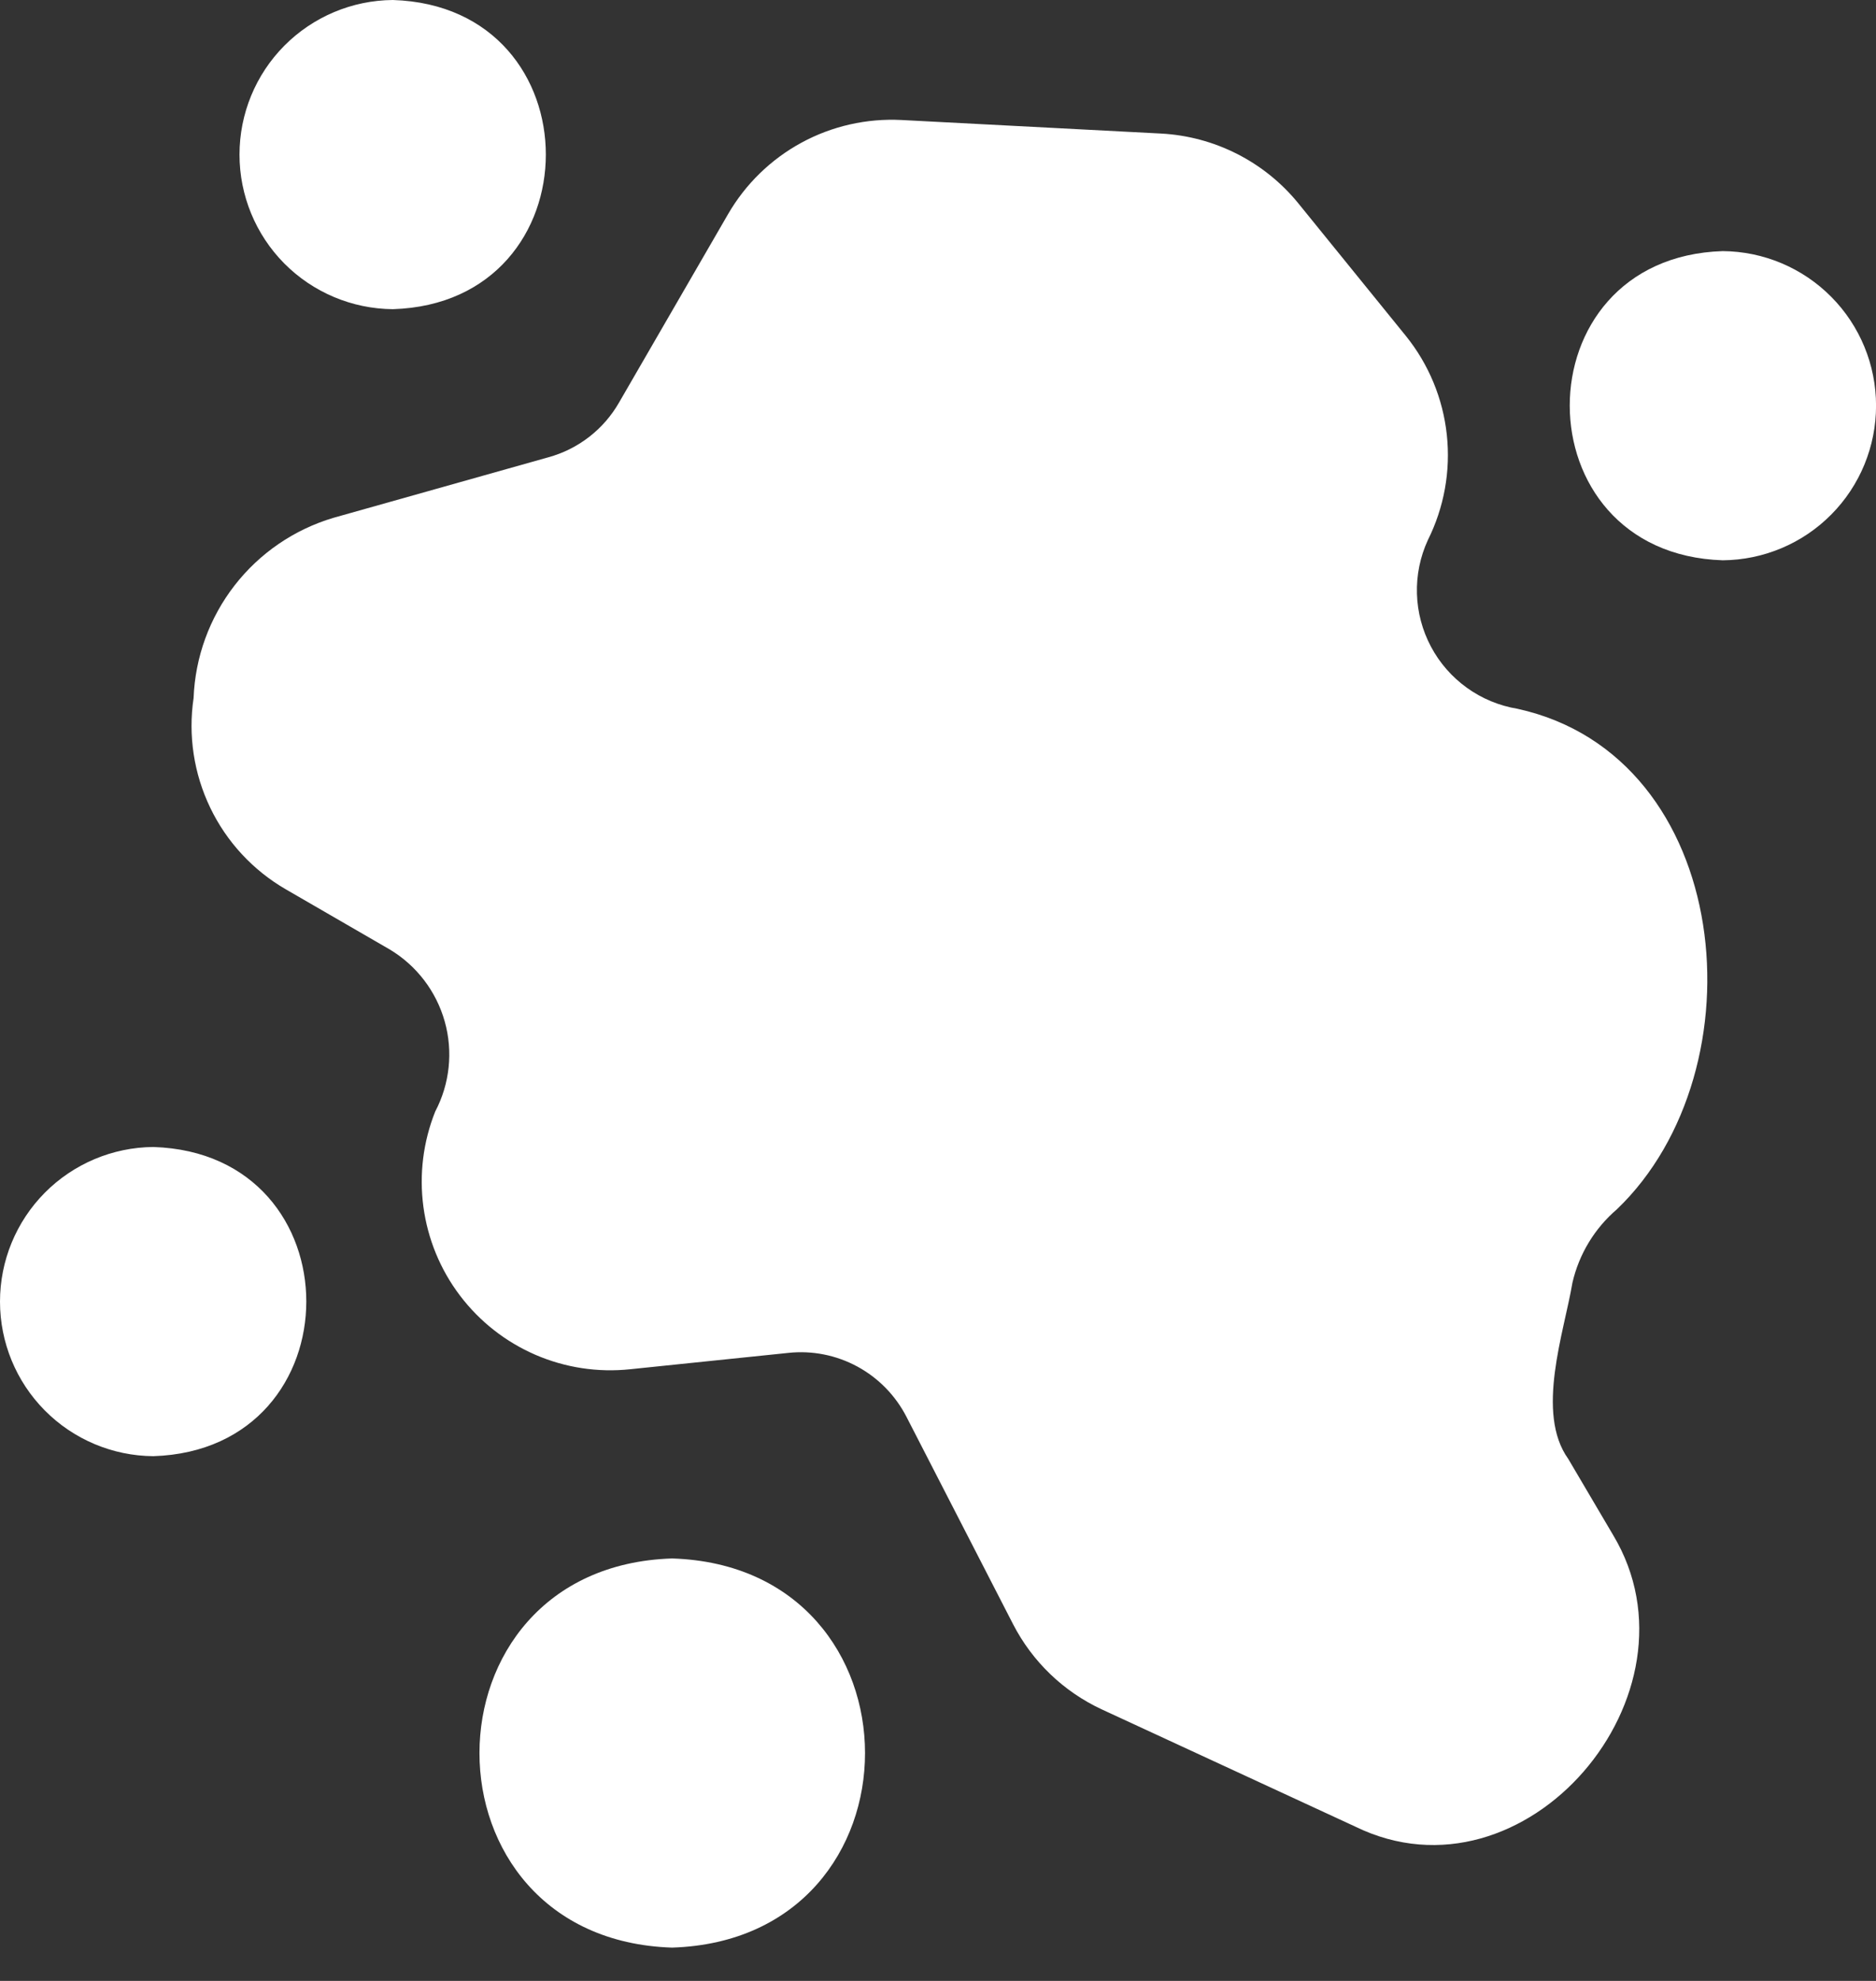
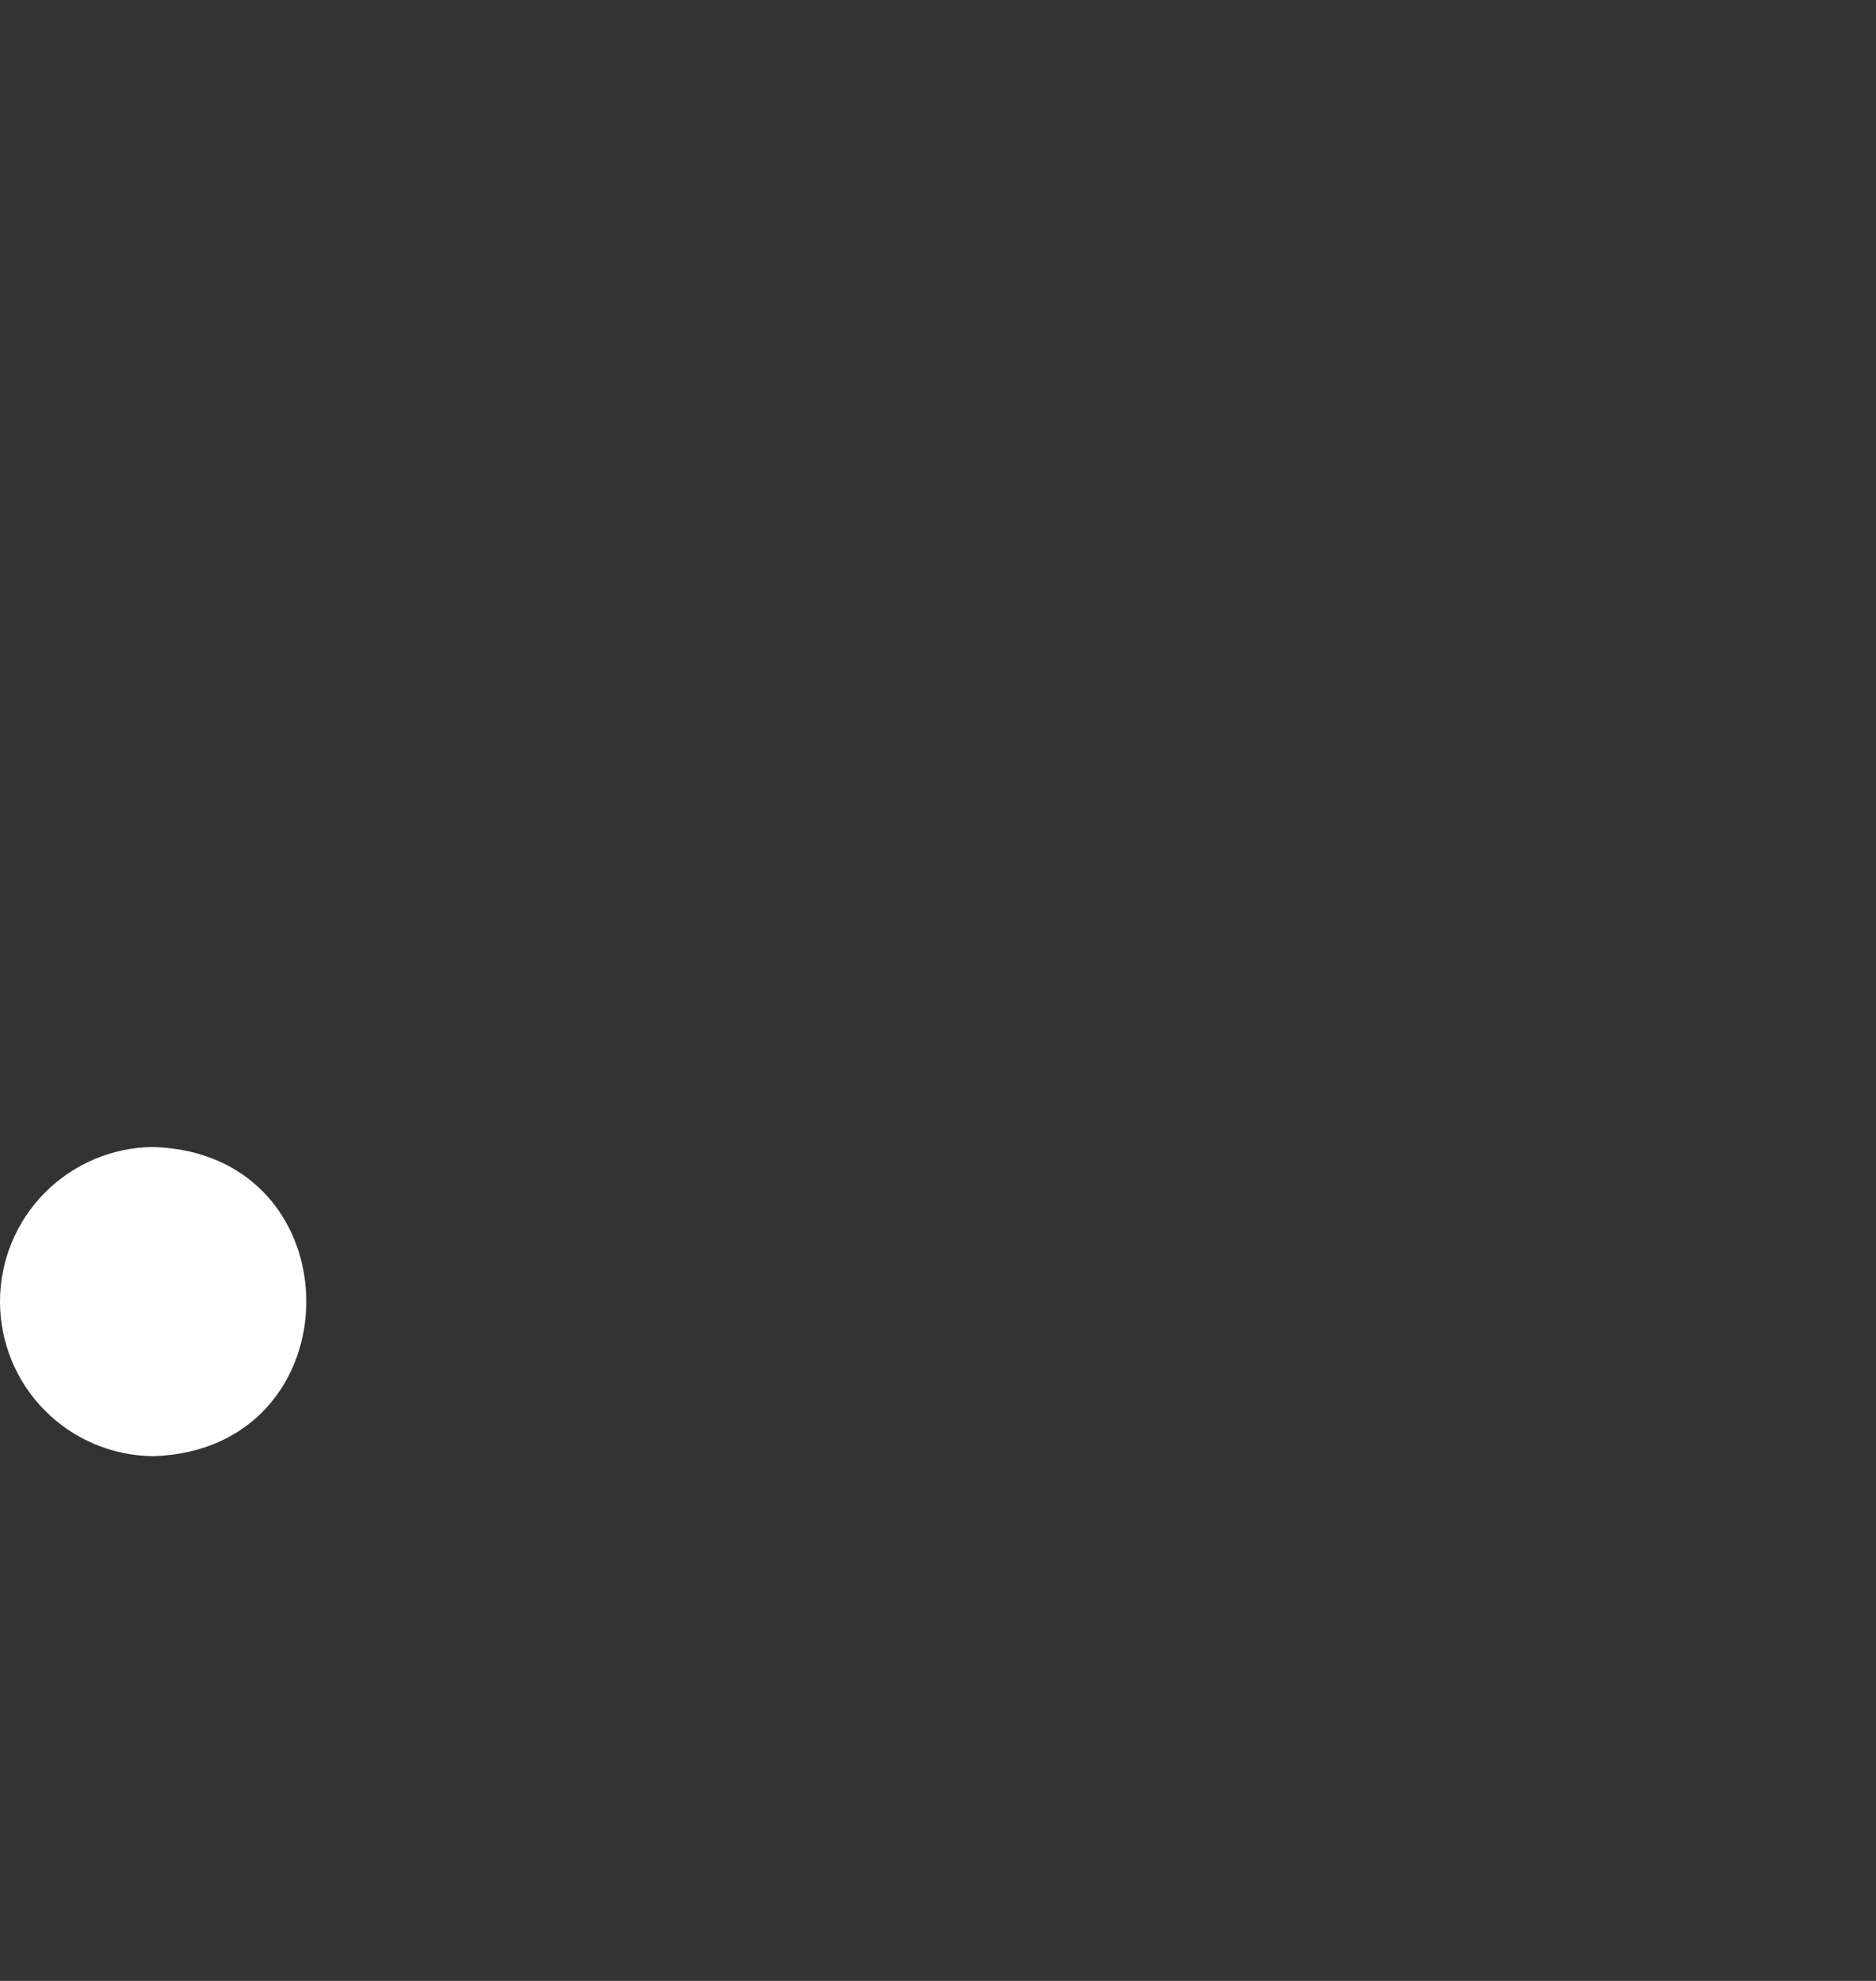
<svg xmlns="http://www.w3.org/2000/svg" width="36" height="38" viewBox="0 0 36 38" fill="none">
  <rect x="0" y="0" width="36" height="38" fill="#333333" stroke="none" />
  <g id="Group">
-     <path id="Vector" d="M30.175 24.605C30.302 24.056 30.601 23.563 31.029 23.197C33.828 20.515 33.271 14.509 29.121 13.597C28.771 13.539 28.439 13.402 28.151 13.195C27.863 12.988 27.626 12.718 27.46 12.405C27.293 12.091 27.201 11.744 27.191 11.39C27.18 11.035 27.252 10.683 27.4 10.361C27.712 9.736 27.839 9.035 27.764 8.341C27.69 7.647 27.417 6.988 26.979 6.445L24.911 3.896C24.59 3.503 24.19 3.181 23.738 2.952C23.285 2.722 22.789 2.589 22.282 2.562L17.299 2.302C16.631 2.268 15.967 2.418 15.38 2.737C14.793 3.056 14.305 3.531 13.97 4.11L11.881 7.719C11.585 8.237 11.096 8.616 10.52 8.773L6.397 9.934C5.645 10.158 4.982 10.611 4.501 11.231C4.02 11.851 3.745 12.606 3.715 13.39C3.608 14.108 3.72 14.842 4.035 15.496C4.35 16.151 4.855 16.695 5.483 17.059L7.478 18.213C7.994 18.522 8.371 19.016 8.534 19.594C8.697 20.172 8.631 20.791 8.352 21.322C8.12 21.902 8.042 22.531 8.125 23.15C8.208 23.768 8.449 24.355 8.826 24.852C9.203 25.35 9.702 25.741 10.274 25.989C10.847 26.237 11.474 26.332 12.095 26.266L15.124 25.953C15.584 25.903 16.047 25.995 16.453 26.215C16.86 26.436 17.189 26.775 17.399 27.187L19.44 31.156C19.81 31.875 20.409 32.45 21.142 32.791L26.005 35.039C29.27 36.636 32.782 32.492 30.956 29.448L30.095 27.987C29.462 27.106 30.014 25.562 30.175 24.605Z" fill="white" />
-     <path id="Vector_2" d="M33.059 4.817C29.141 4.94 29.148 10.623 33.059 10.748C33.841 10.742 34.59 10.427 35.141 9.871C35.692 9.316 36.001 8.565 36.001 7.782C36.001 7 35.692 6.249 35.141 5.694C34.59 5.138 33.841 4.823 33.059 4.817Z" fill="white" />
-     <path id="Vector_3" d="M7.539 5.931C11.45 5.81 11.456 0.122 7.539 0C6.756 0.006 6.008 0.321 5.456 0.877C4.905 1.432 4.596 2.183 4.596 2.966C4.596 3.748 4.905 4.499 5.456 5.055C6.008 5.61 6.756 5.925 7.539 5.931Z" fill="white" />
    <path id="Vector_4" d="M2.942 22.003C2.16 22.009 1.411 22.325 0.86 22.88C0.309 23.436 -8.80138e-06 24.186 1.87889e-10 24.969C8.80175e-06 25.751 0.309 26.502 0.86 27.057C1.411 27.613 2.16 27.928 2.942 27.934C6.854 27.809 6.859 22.125 2.942 22.003Z" fill="white" />
-     <path id="Vector_5" d="M12.897 29.896C7.972 30.053 7.966 37.203 12.897 37.361C17.838 37.205 17.83 30.05 12.897 29.896Z" fill="white" />
  </g>
</svg>